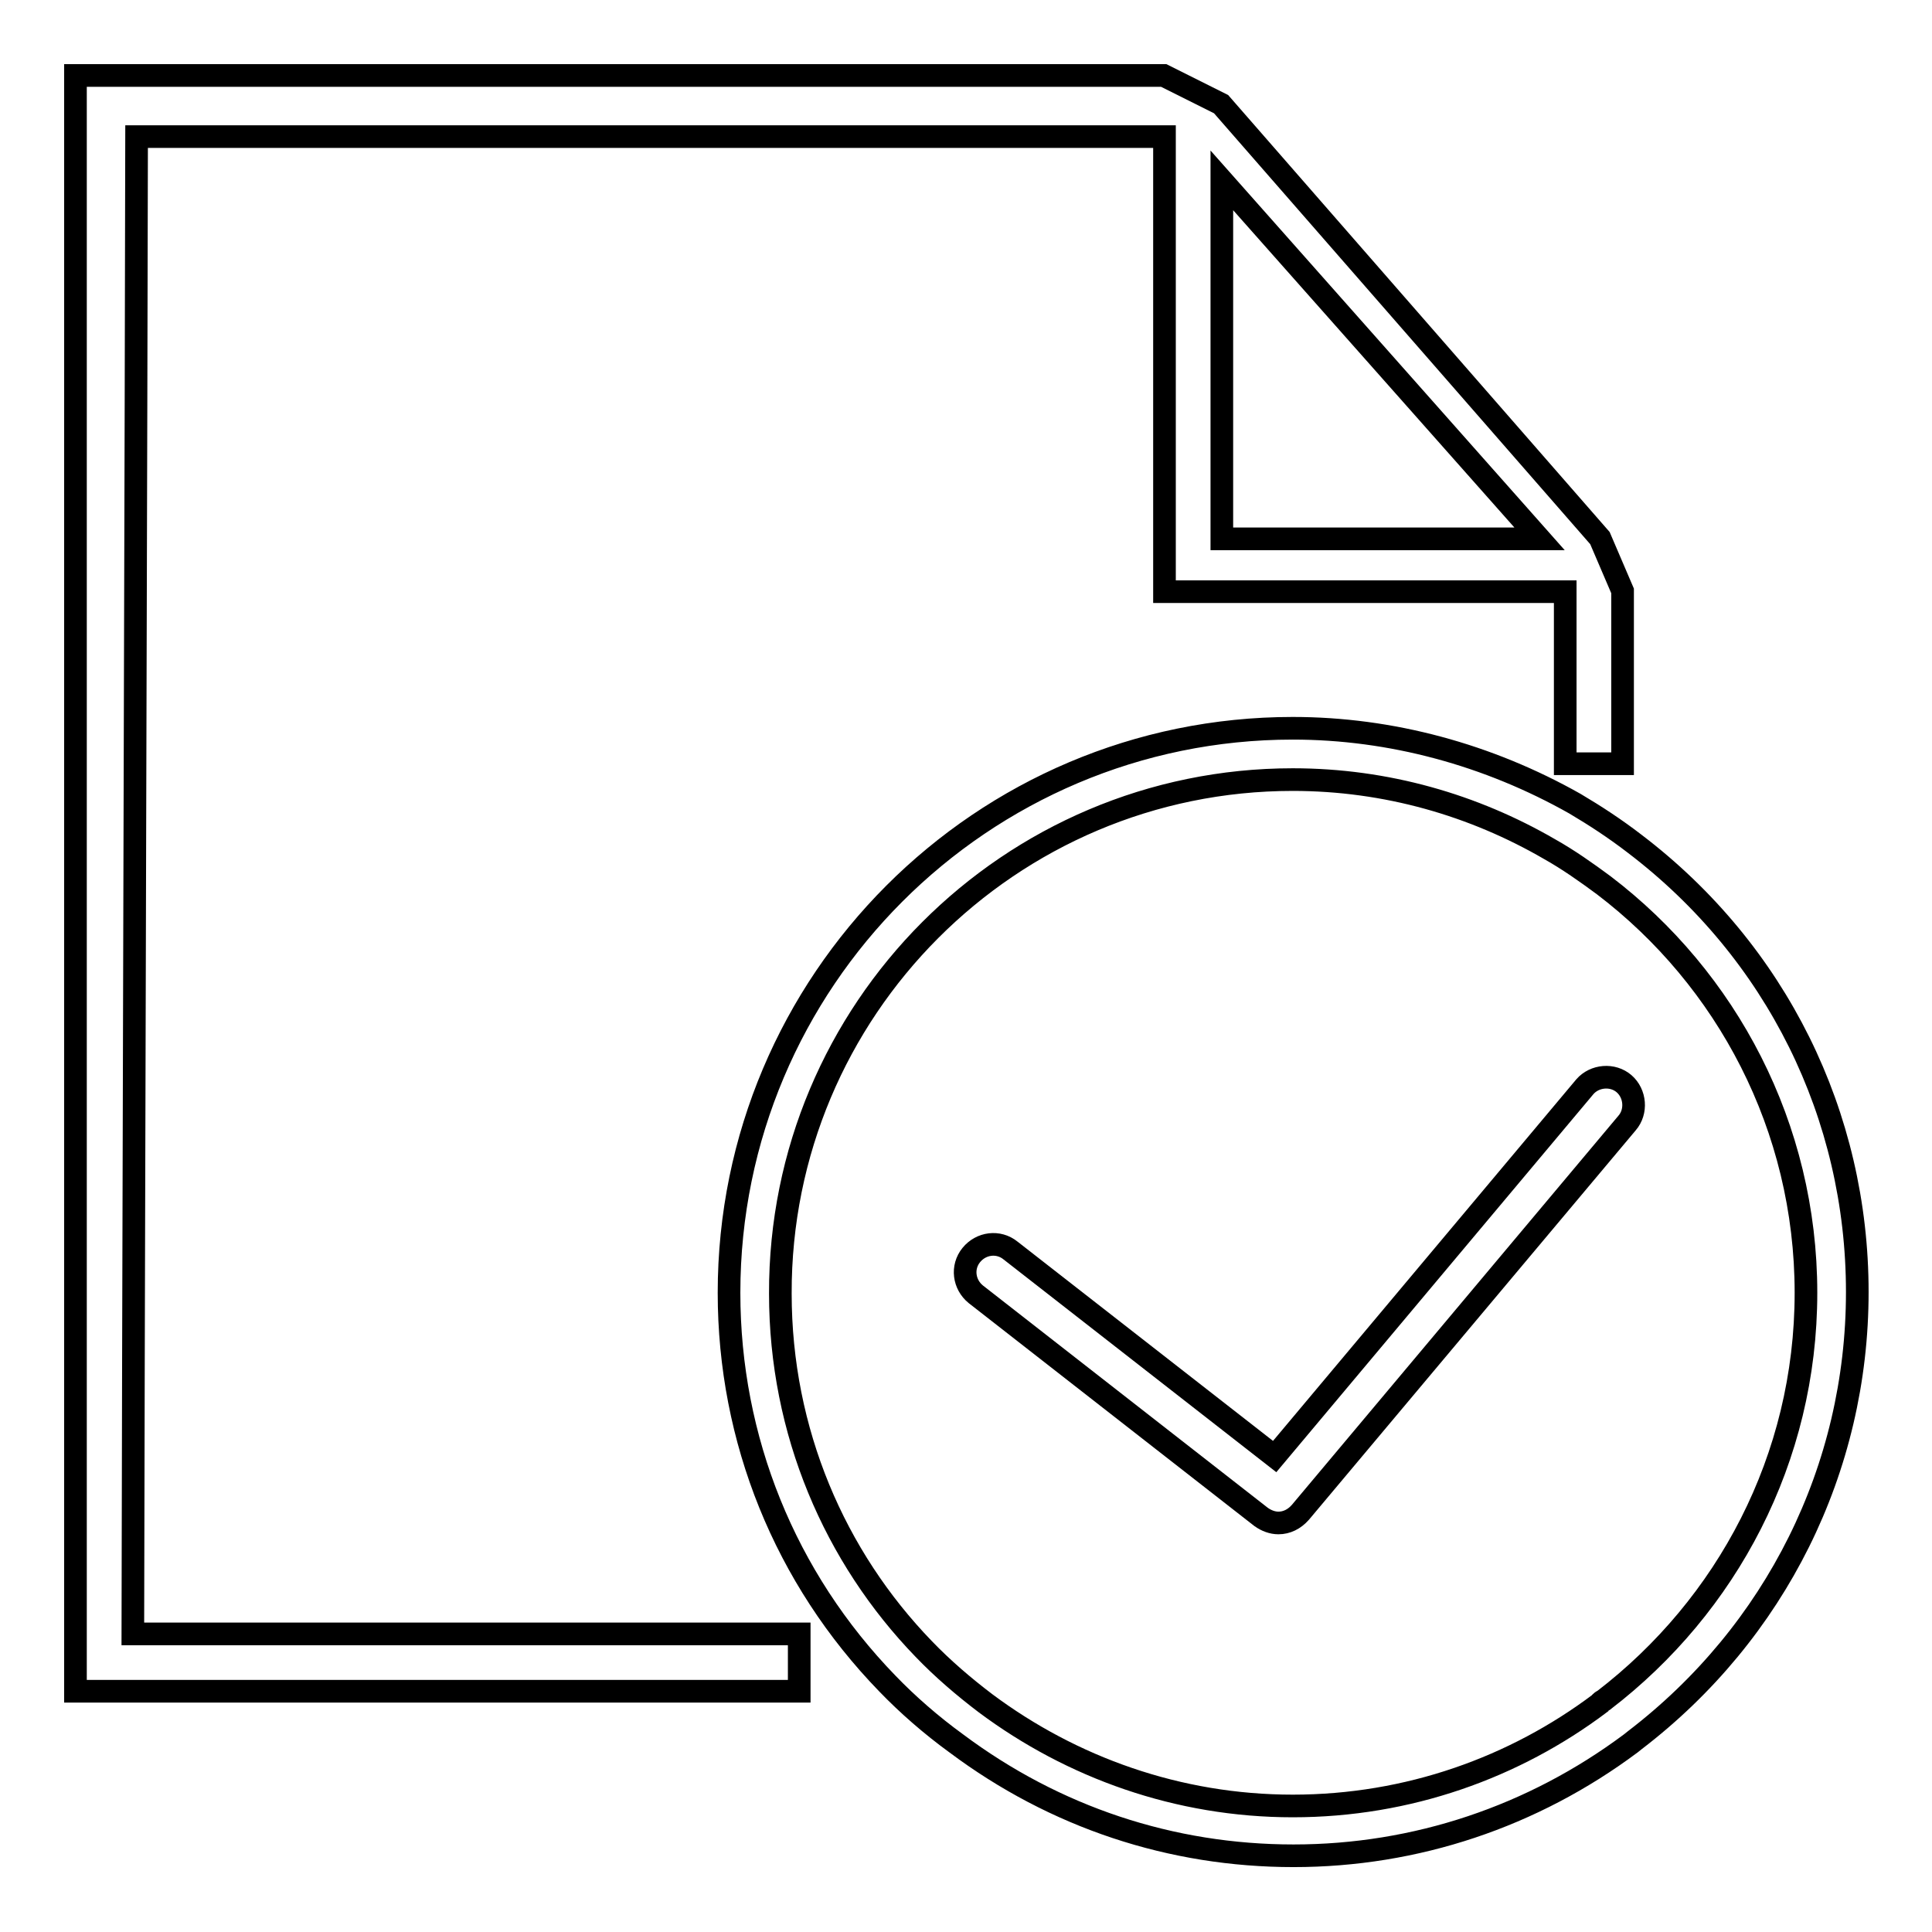
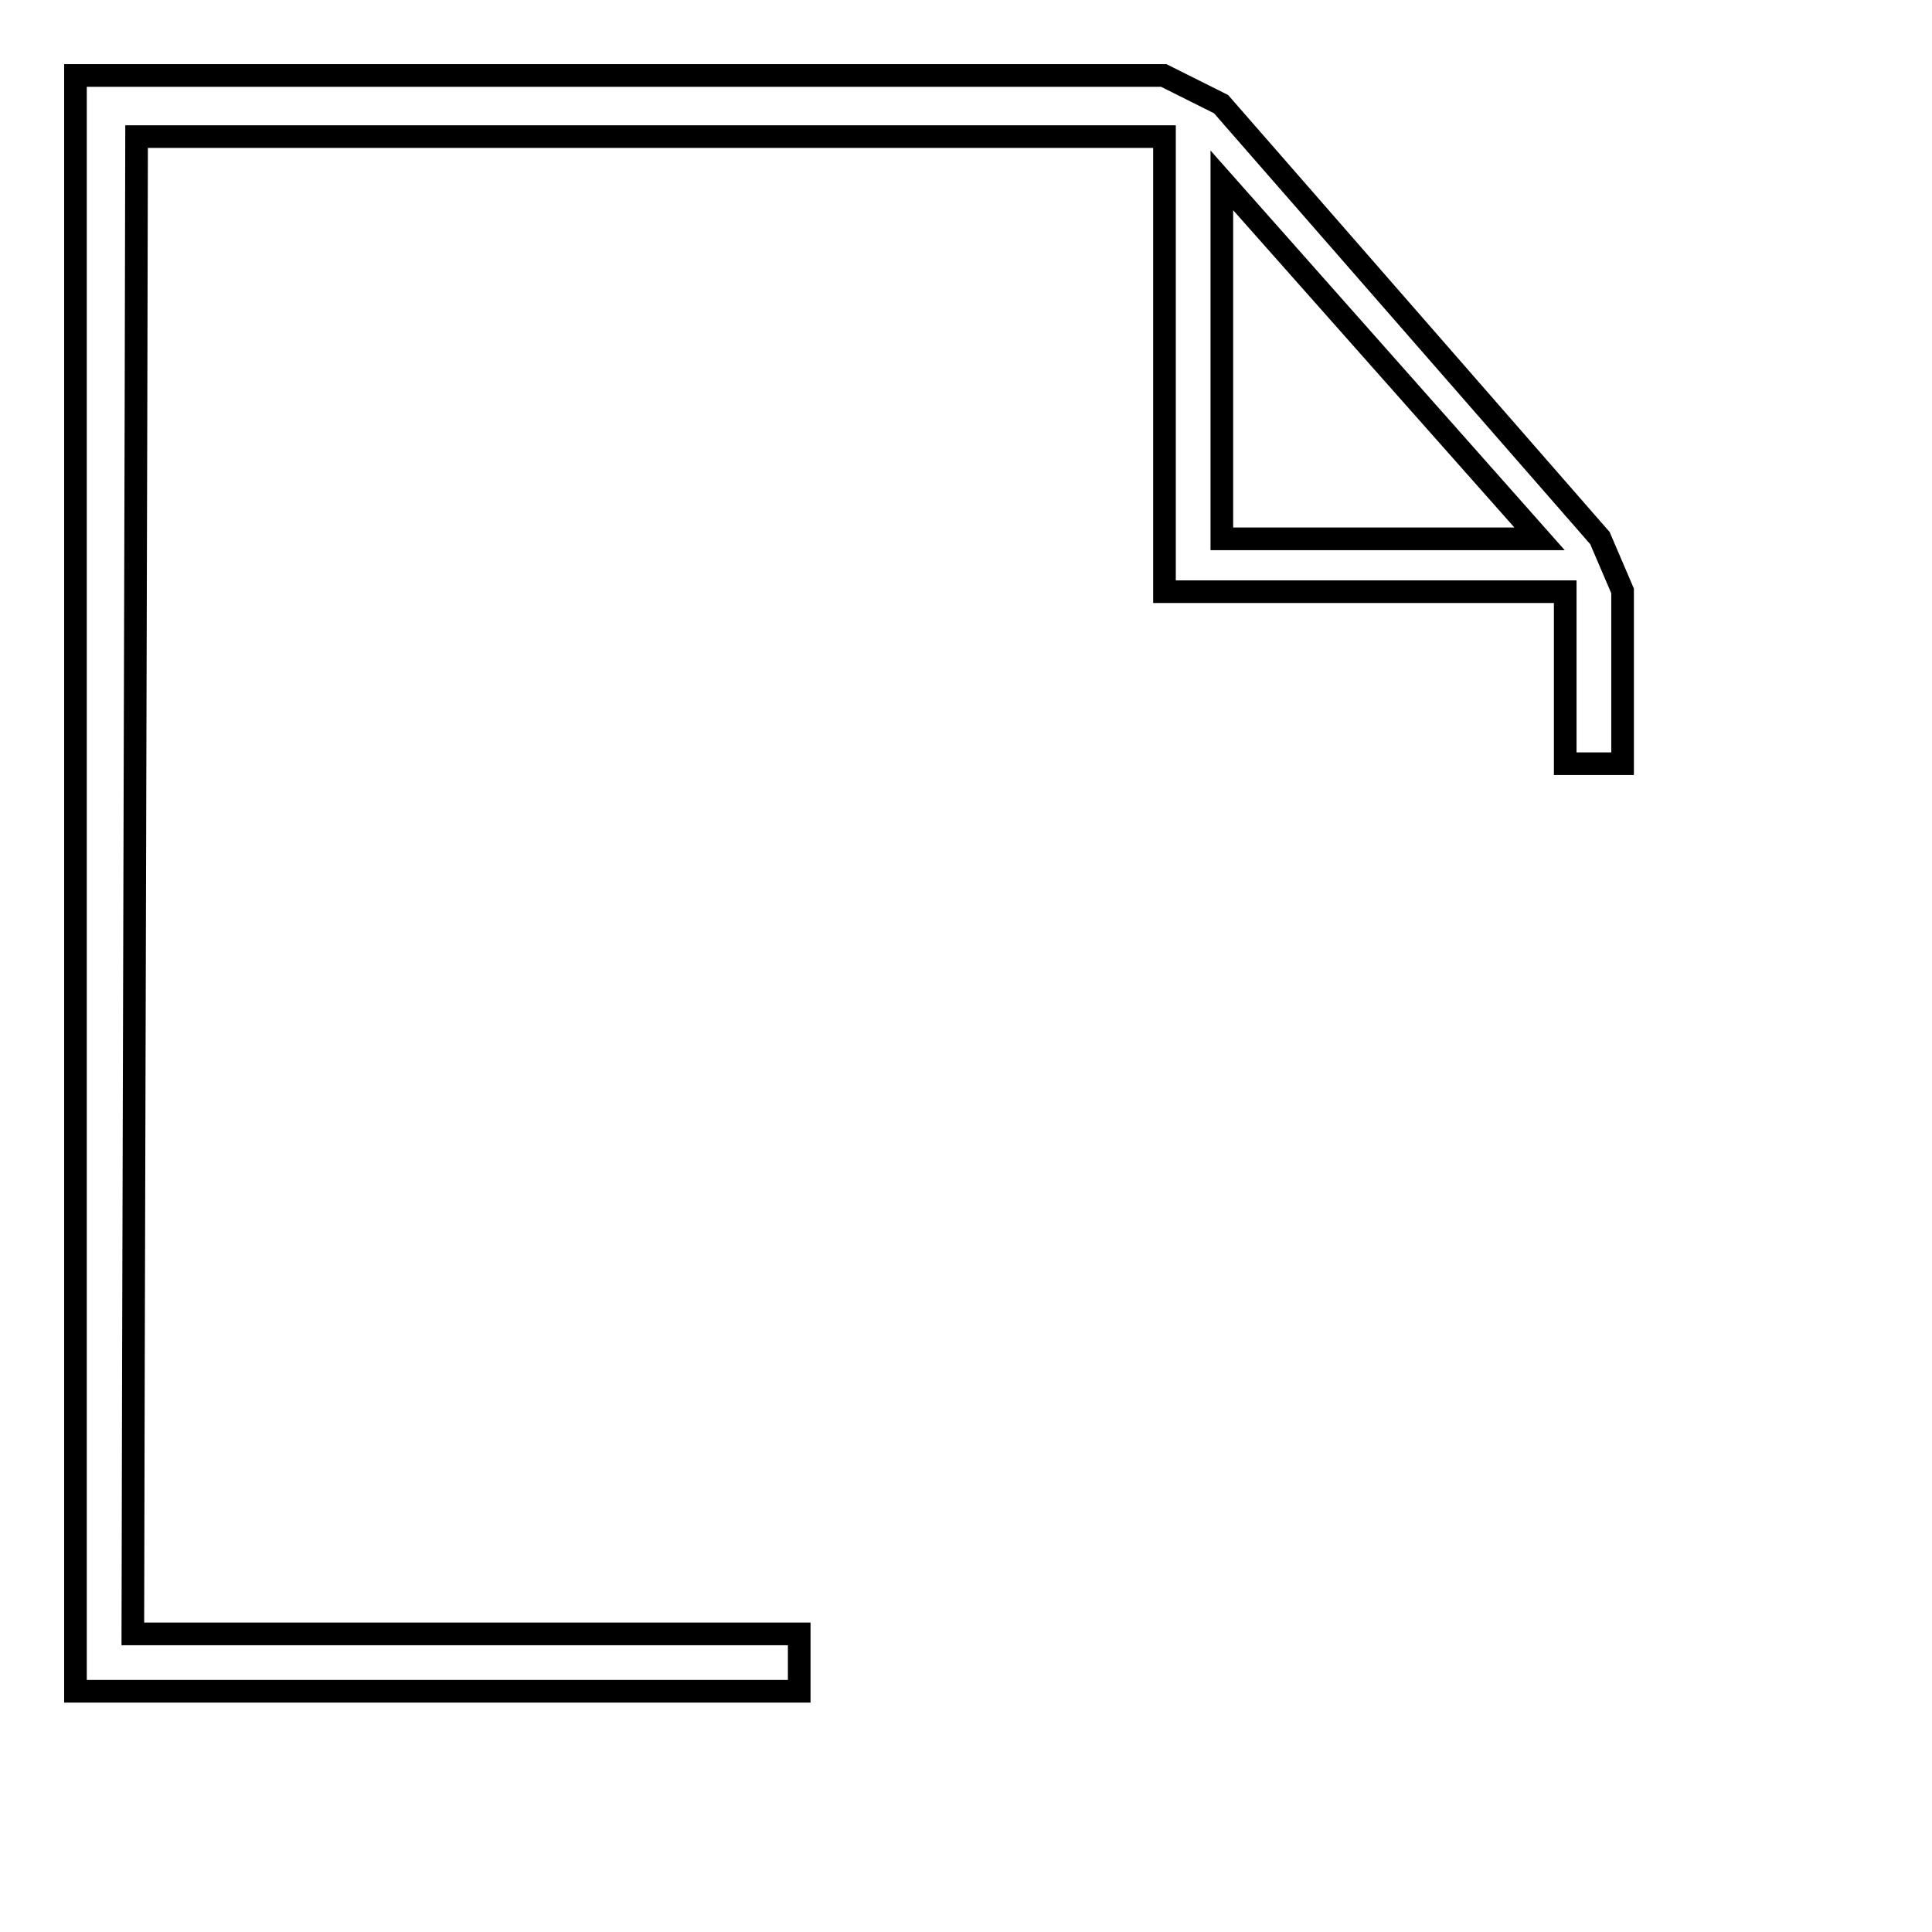
<svg xmlns="http://www.w3.org/2000/svg" version="1.1" x="0px" y="0px" viewBox="0 0 256 256" enable-background="new 0 0 256 256" xml:space="preserve">
  <g>
    <g>
-       <path stroke-width="3" fill-opacity="0" stroke="#000000" d="M169.4,201.8c-0.8,0-1.6-0.3-2.3-0.8l-37.8-29.5c-1.6-1.3-1.9-3.6-0.6-5.2c1.3-1.6,3.6-1.9,5.2-0.6l35,27.3L210,144c1.3-1.5,3.7-1.7,5.2-0.4c1.5,1.3,1.7,3.7,0.4,5.2l-43.3,51.6C171.5,201.3,170.5,201.8,169.4,201.8z" />
      <path stroke-width="3" fill-opacity="0" stroke="#000000" d="M105.9,216.5c0,0-81,0-88.3,0c0-14.7,0.5-183.7,0.5-198.4c9.6,0,83.2,0,136.2,0v60.3h53.1c0,9.7,0,22.8,0,22.8h7.6V78.3l-3-7l-50.2-57.5l-7.6-3.8H10v214.1h95.9V216.5z M161.9,23.9L204,71.4h-42.1V23.9z" />
-       <path stroke-width="3" fill-opacity="0" stroke="#000000" d="M171.3,103.3c12.4,0,24,3.4,34,9.2c2.5,1.4,4.9,3.1,7.2,4.8c16.3,12.4,26.8,32,26.8,54c0,22-10.5,41.5-26.8,54c-0.2,0.1-0.4,0.2-0.5,0.4c-11.3,8.5-25.4,13.6-40.7,13.6c-15.2,0-29.3-5.1-40.7-13.6c-2.9-2.2-5.7-4.6-8.2-7.2c-11.8-12.2-19-28.8-19-47.1C103.3,133.8,133.8,103.3,171.3,103.3 M171.3,96.5c-41.2,0-74.7,33.5-74.7,74.8c0,19.4,7.4,37.8,21,51.8c2.7,2.8,5.8,5.5,9.1,7.9c13.1,9.8,28.5,14.9,44.7,14.9s31.7-5.2,44.7-14.9l0,0l0.5-0.4c18.7-14.3,29.5-36,29.5-59.4c0-23.4-10.7-45.1-29.5-59.4c-2.6-2-5.2-3.7-7.9-5.3C197.2,100,184.3,96.5,171.3,96.5L171.3,96.5z" />
    </g>
  </g>
</svg>